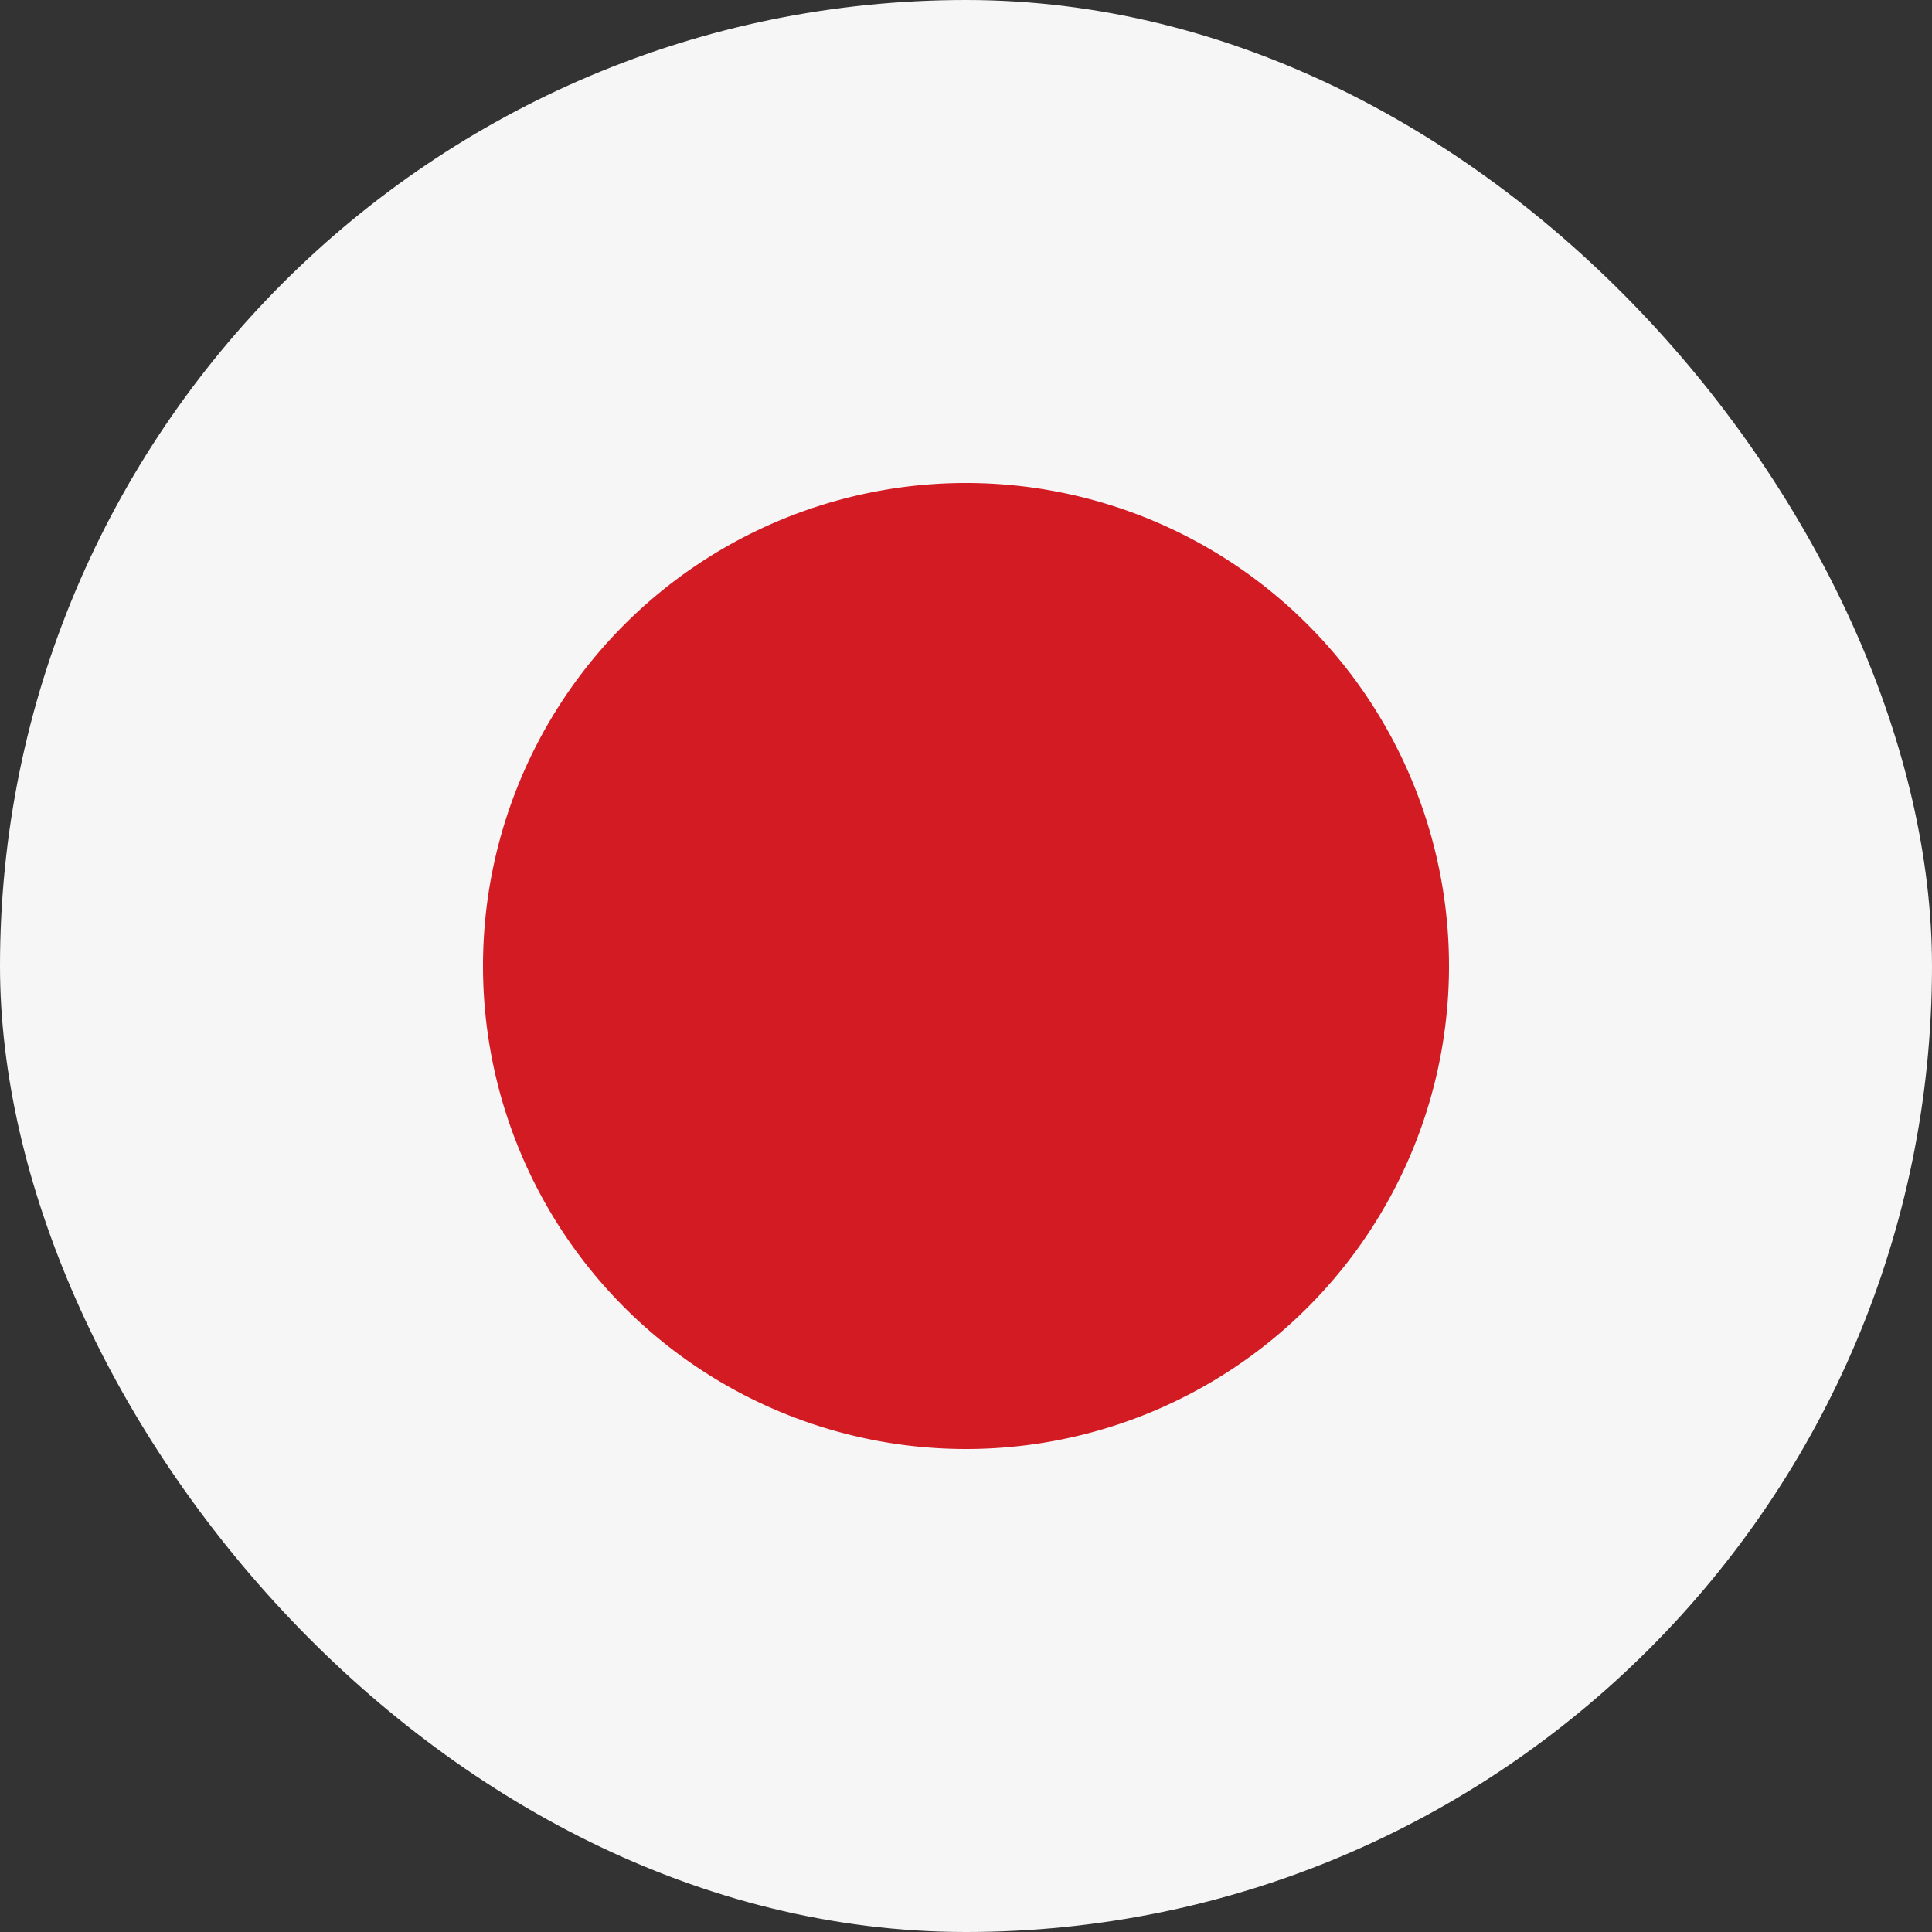
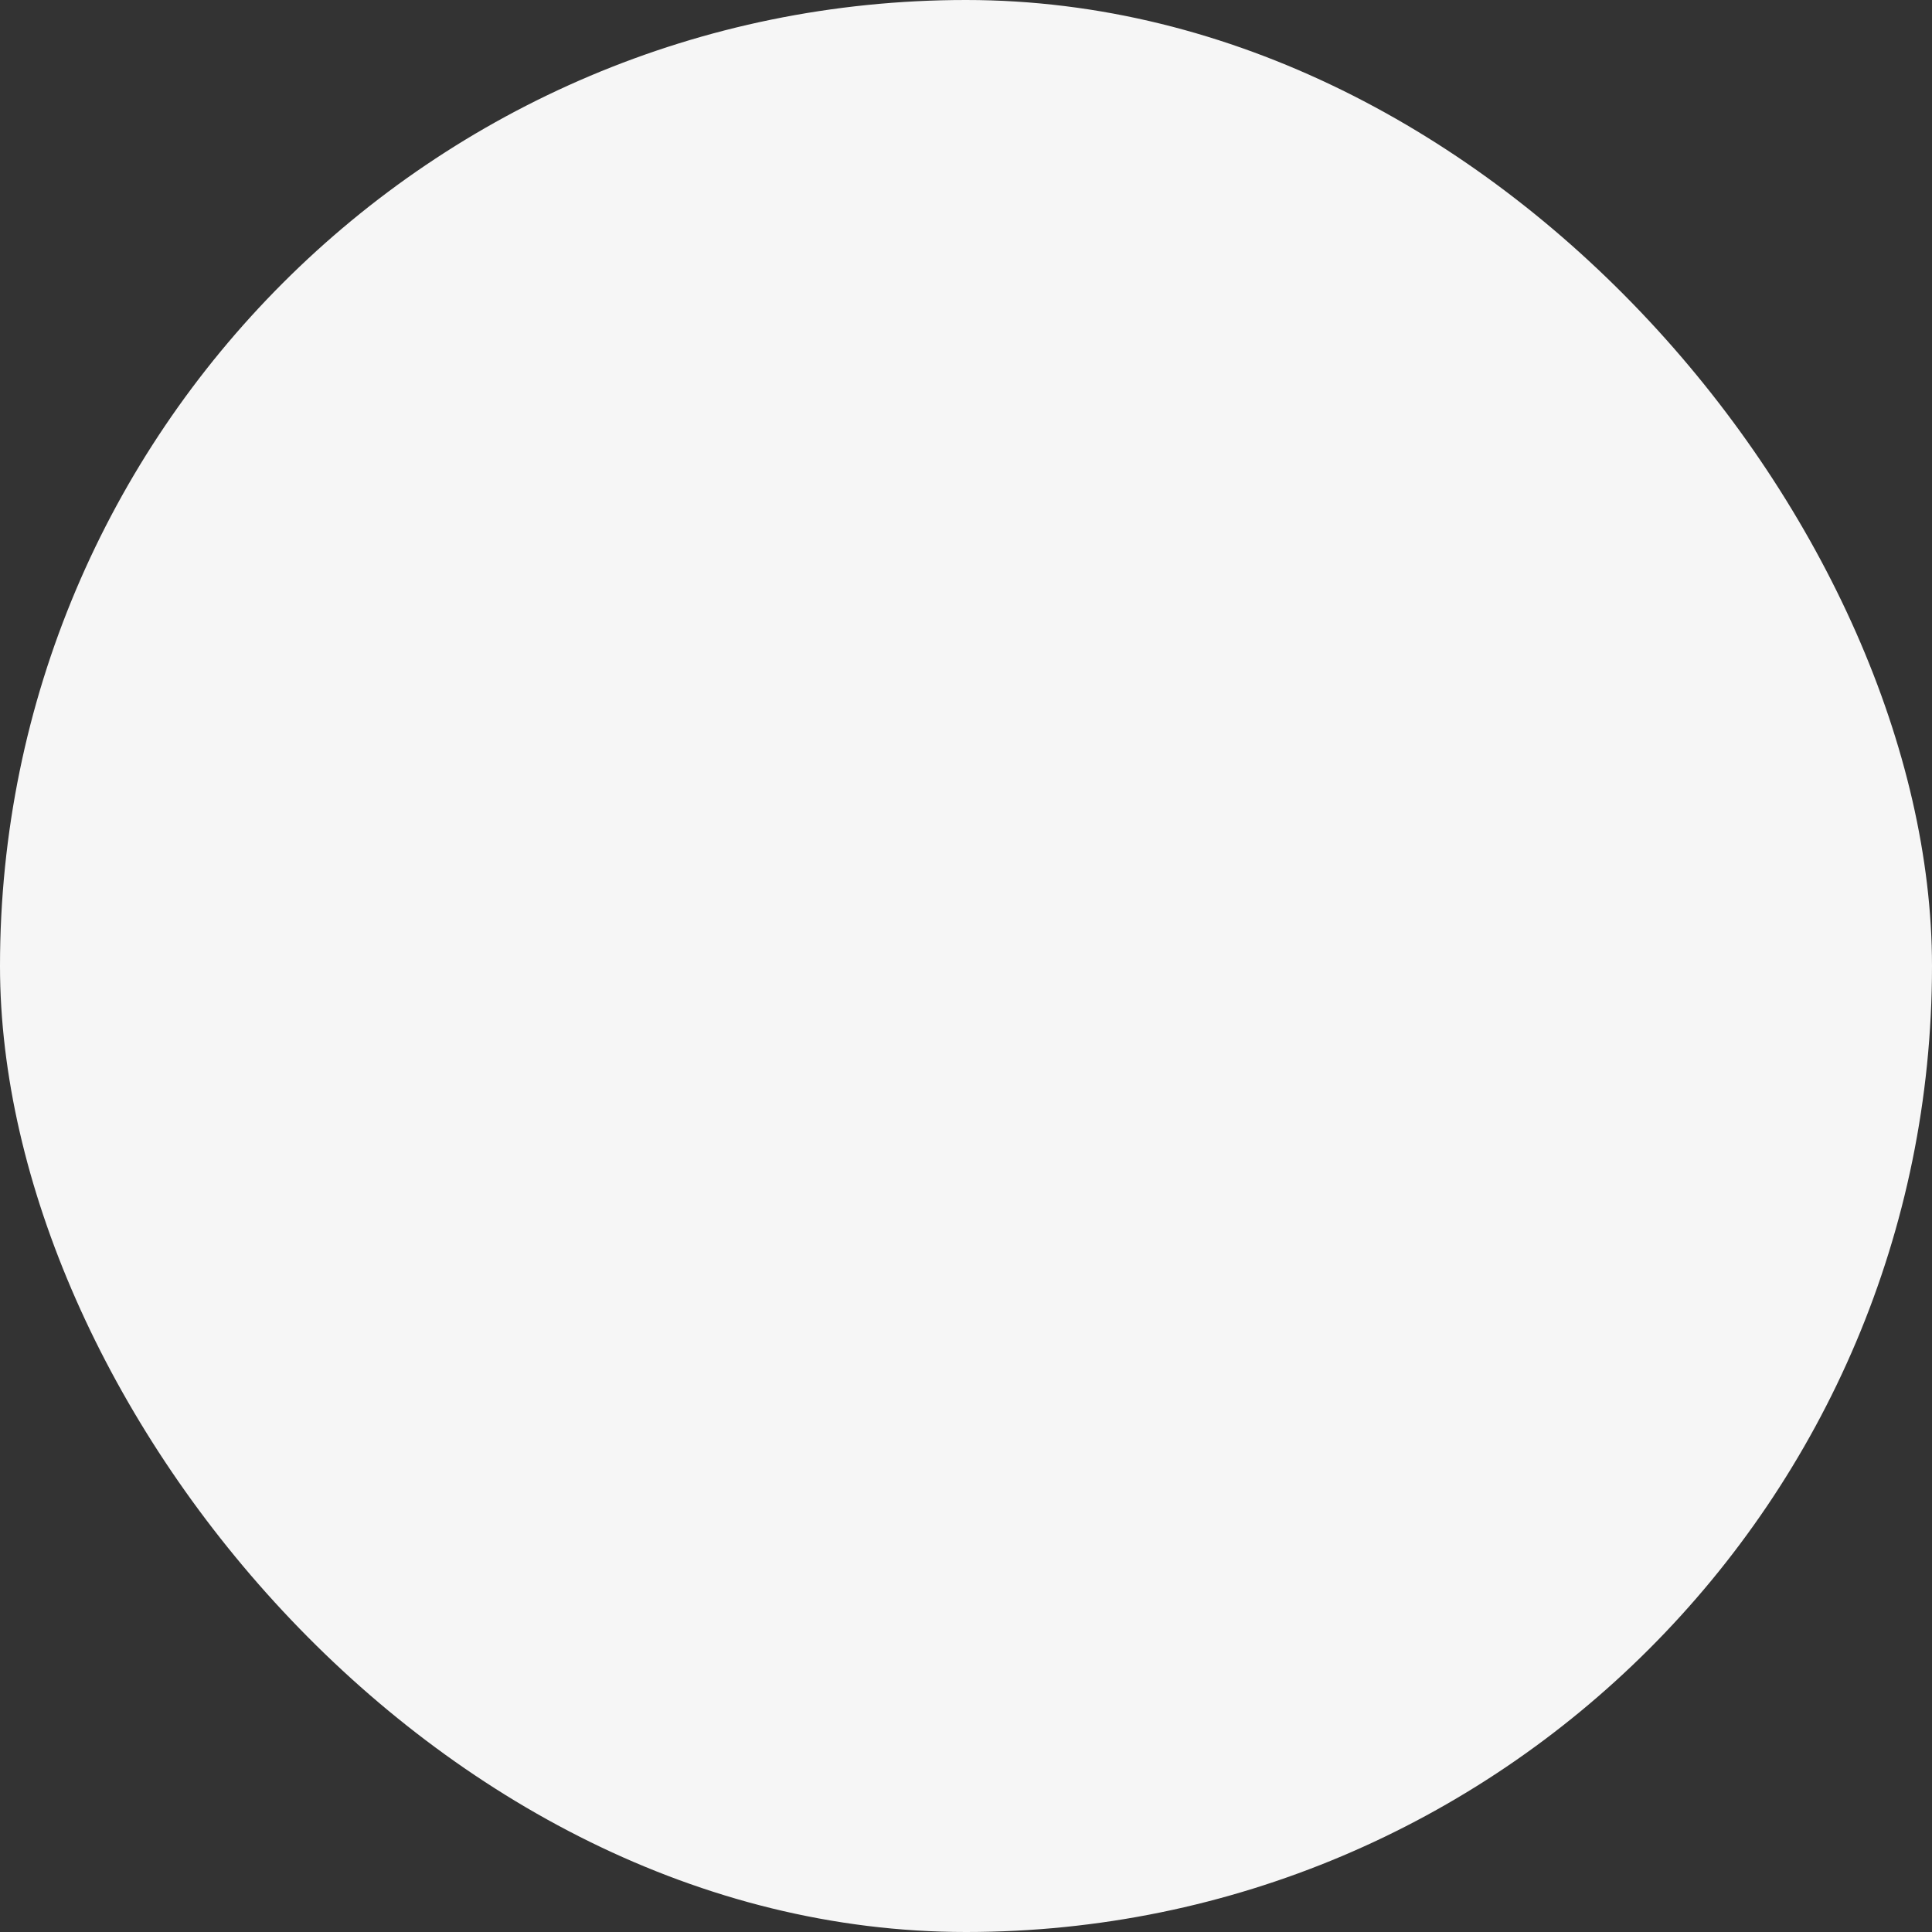
<svg xmlns="http://www.w3.org/2000/svg" width="24" height="24" viewBox="0 0 24 24" fill="none">
  <rect x="0" y="0" width="24" height="24" fill="#333333" stroke="none" />
  <g clip-path="url(#clip0_6782_3577)" id="Flags_italiano">
    <path id="Rectangle 1625" fill="#F6F6F6" d="M0 0h24v24H0z" />
-     <path id="Elipse 354" d="M12 18a6 6 0 100-12 6 6 0 000 12z" fill="#D31B23" />
  </g>
  <defs>
    <clipPath id="clip0_6782_3577">
      <rect width="24" height="24" rx="12" fill="#fff" />
    </clipPath>
  </defs>
</svg>